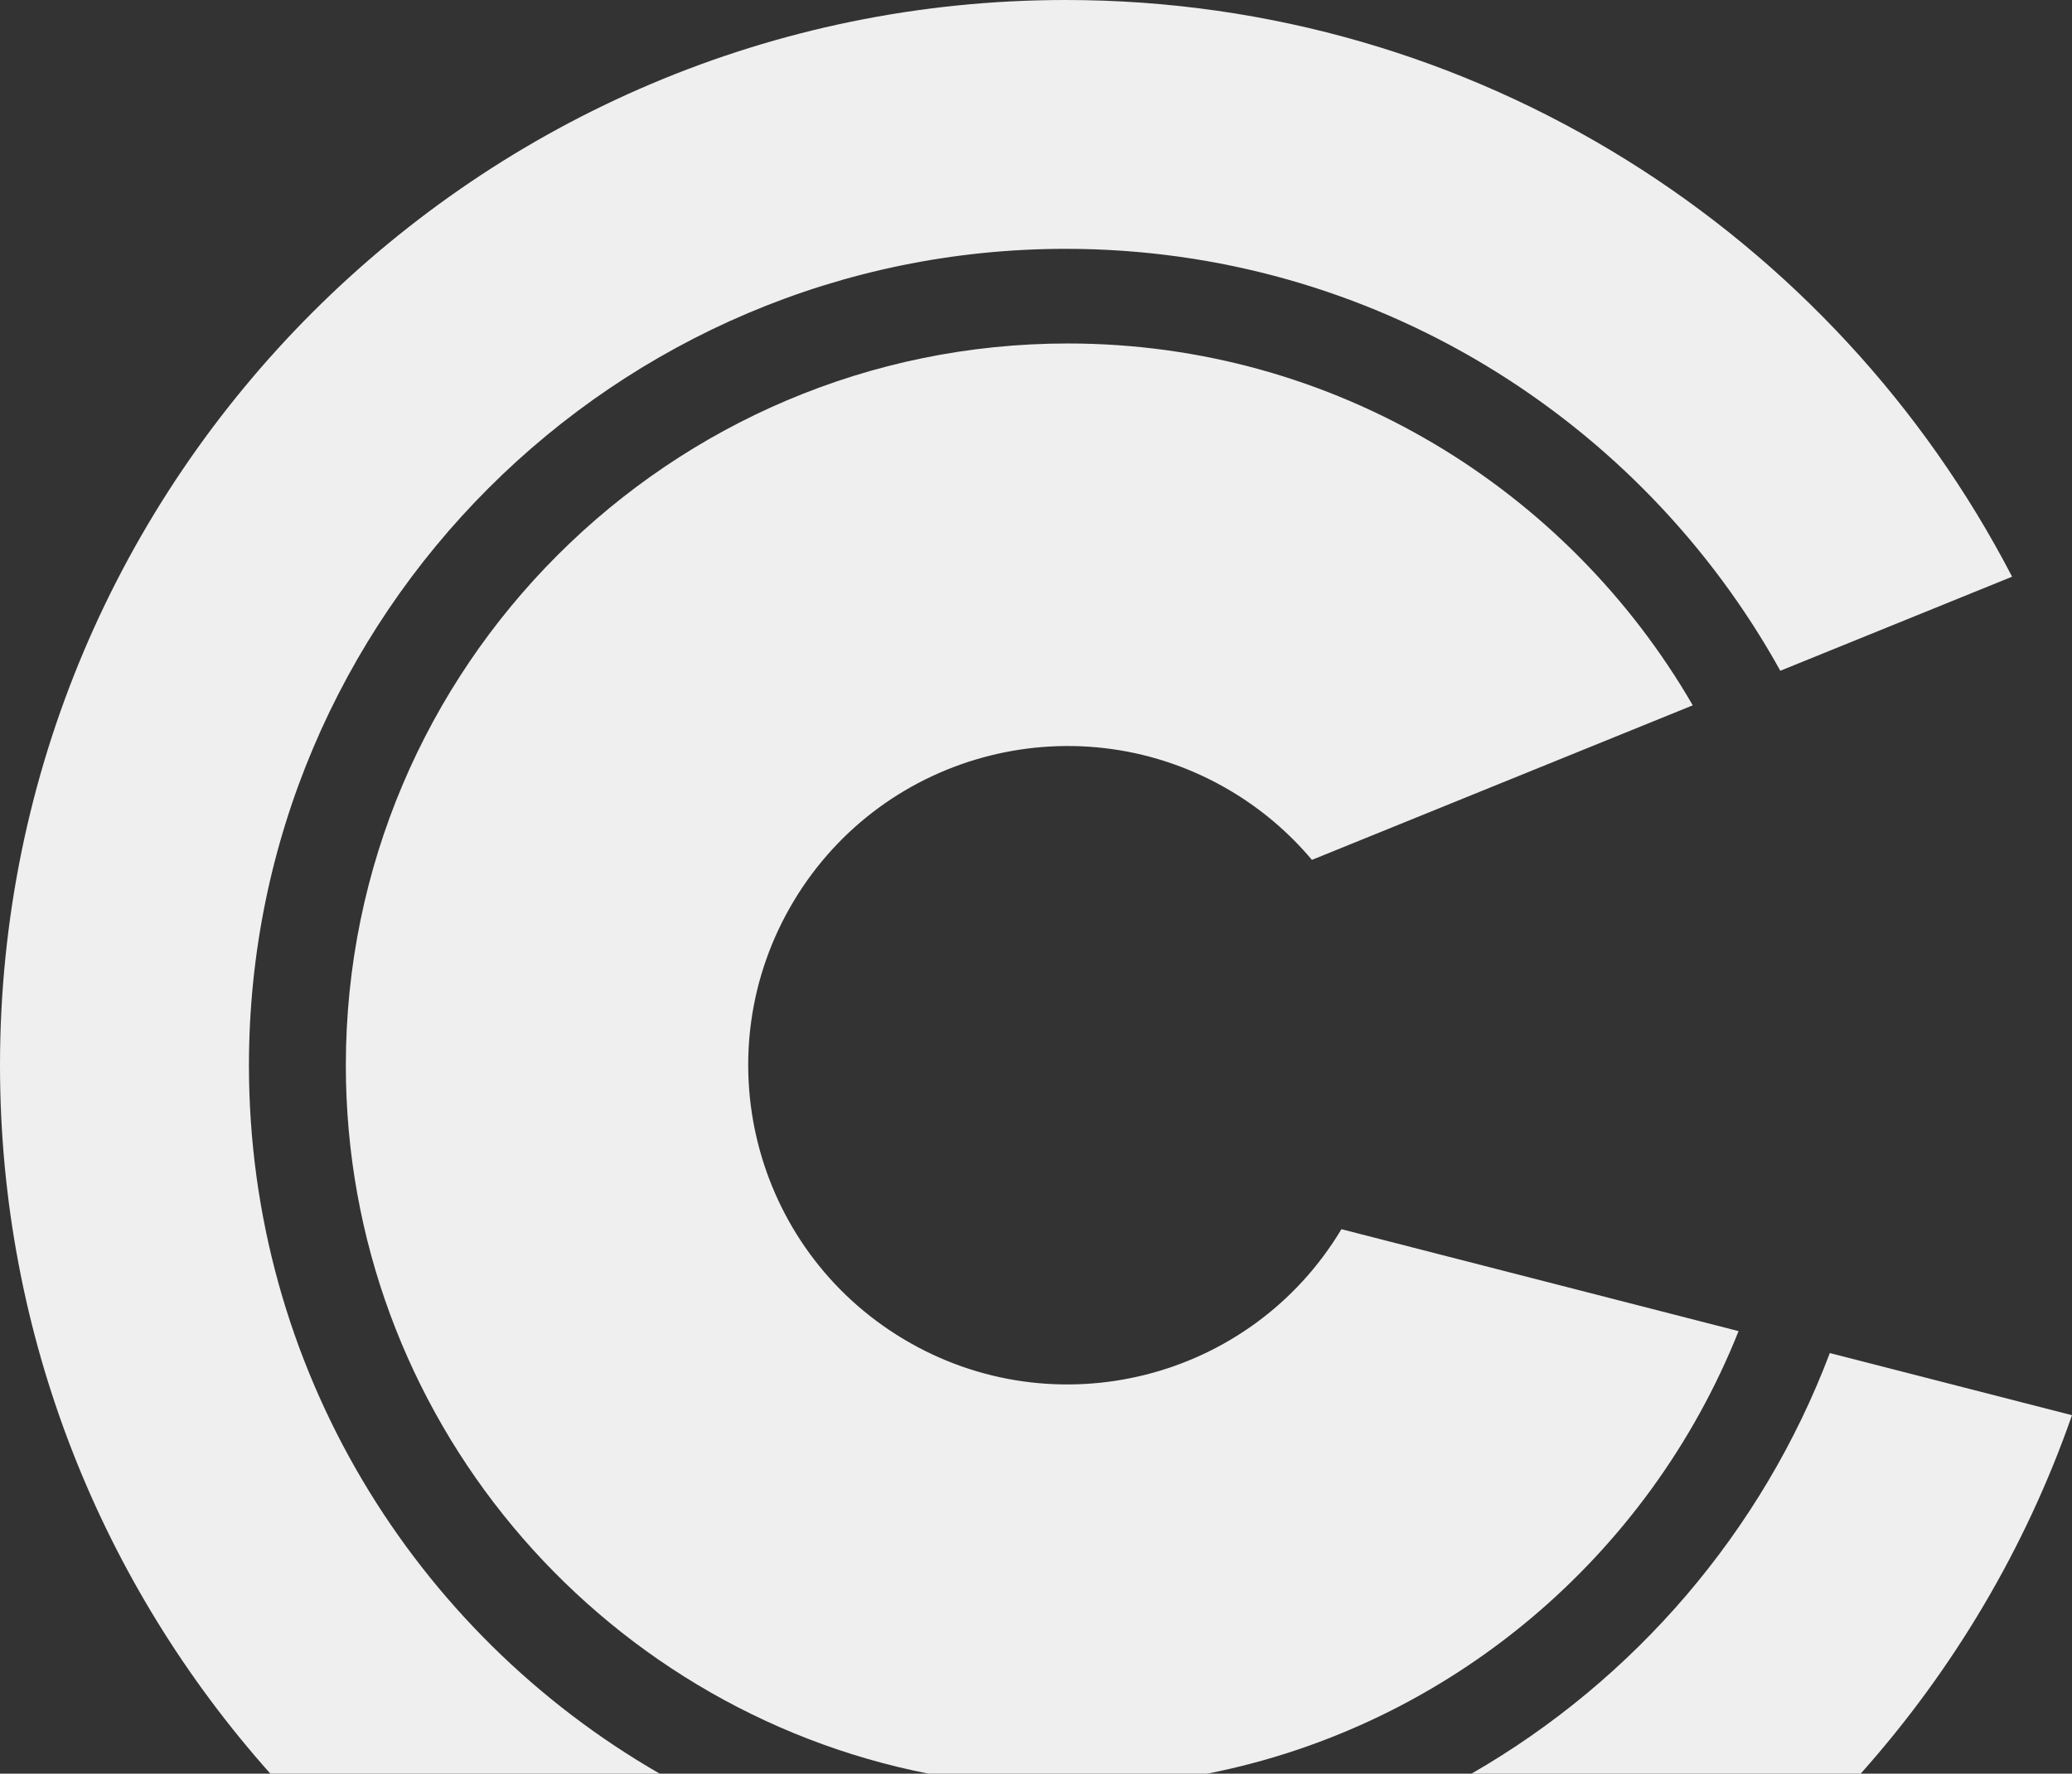
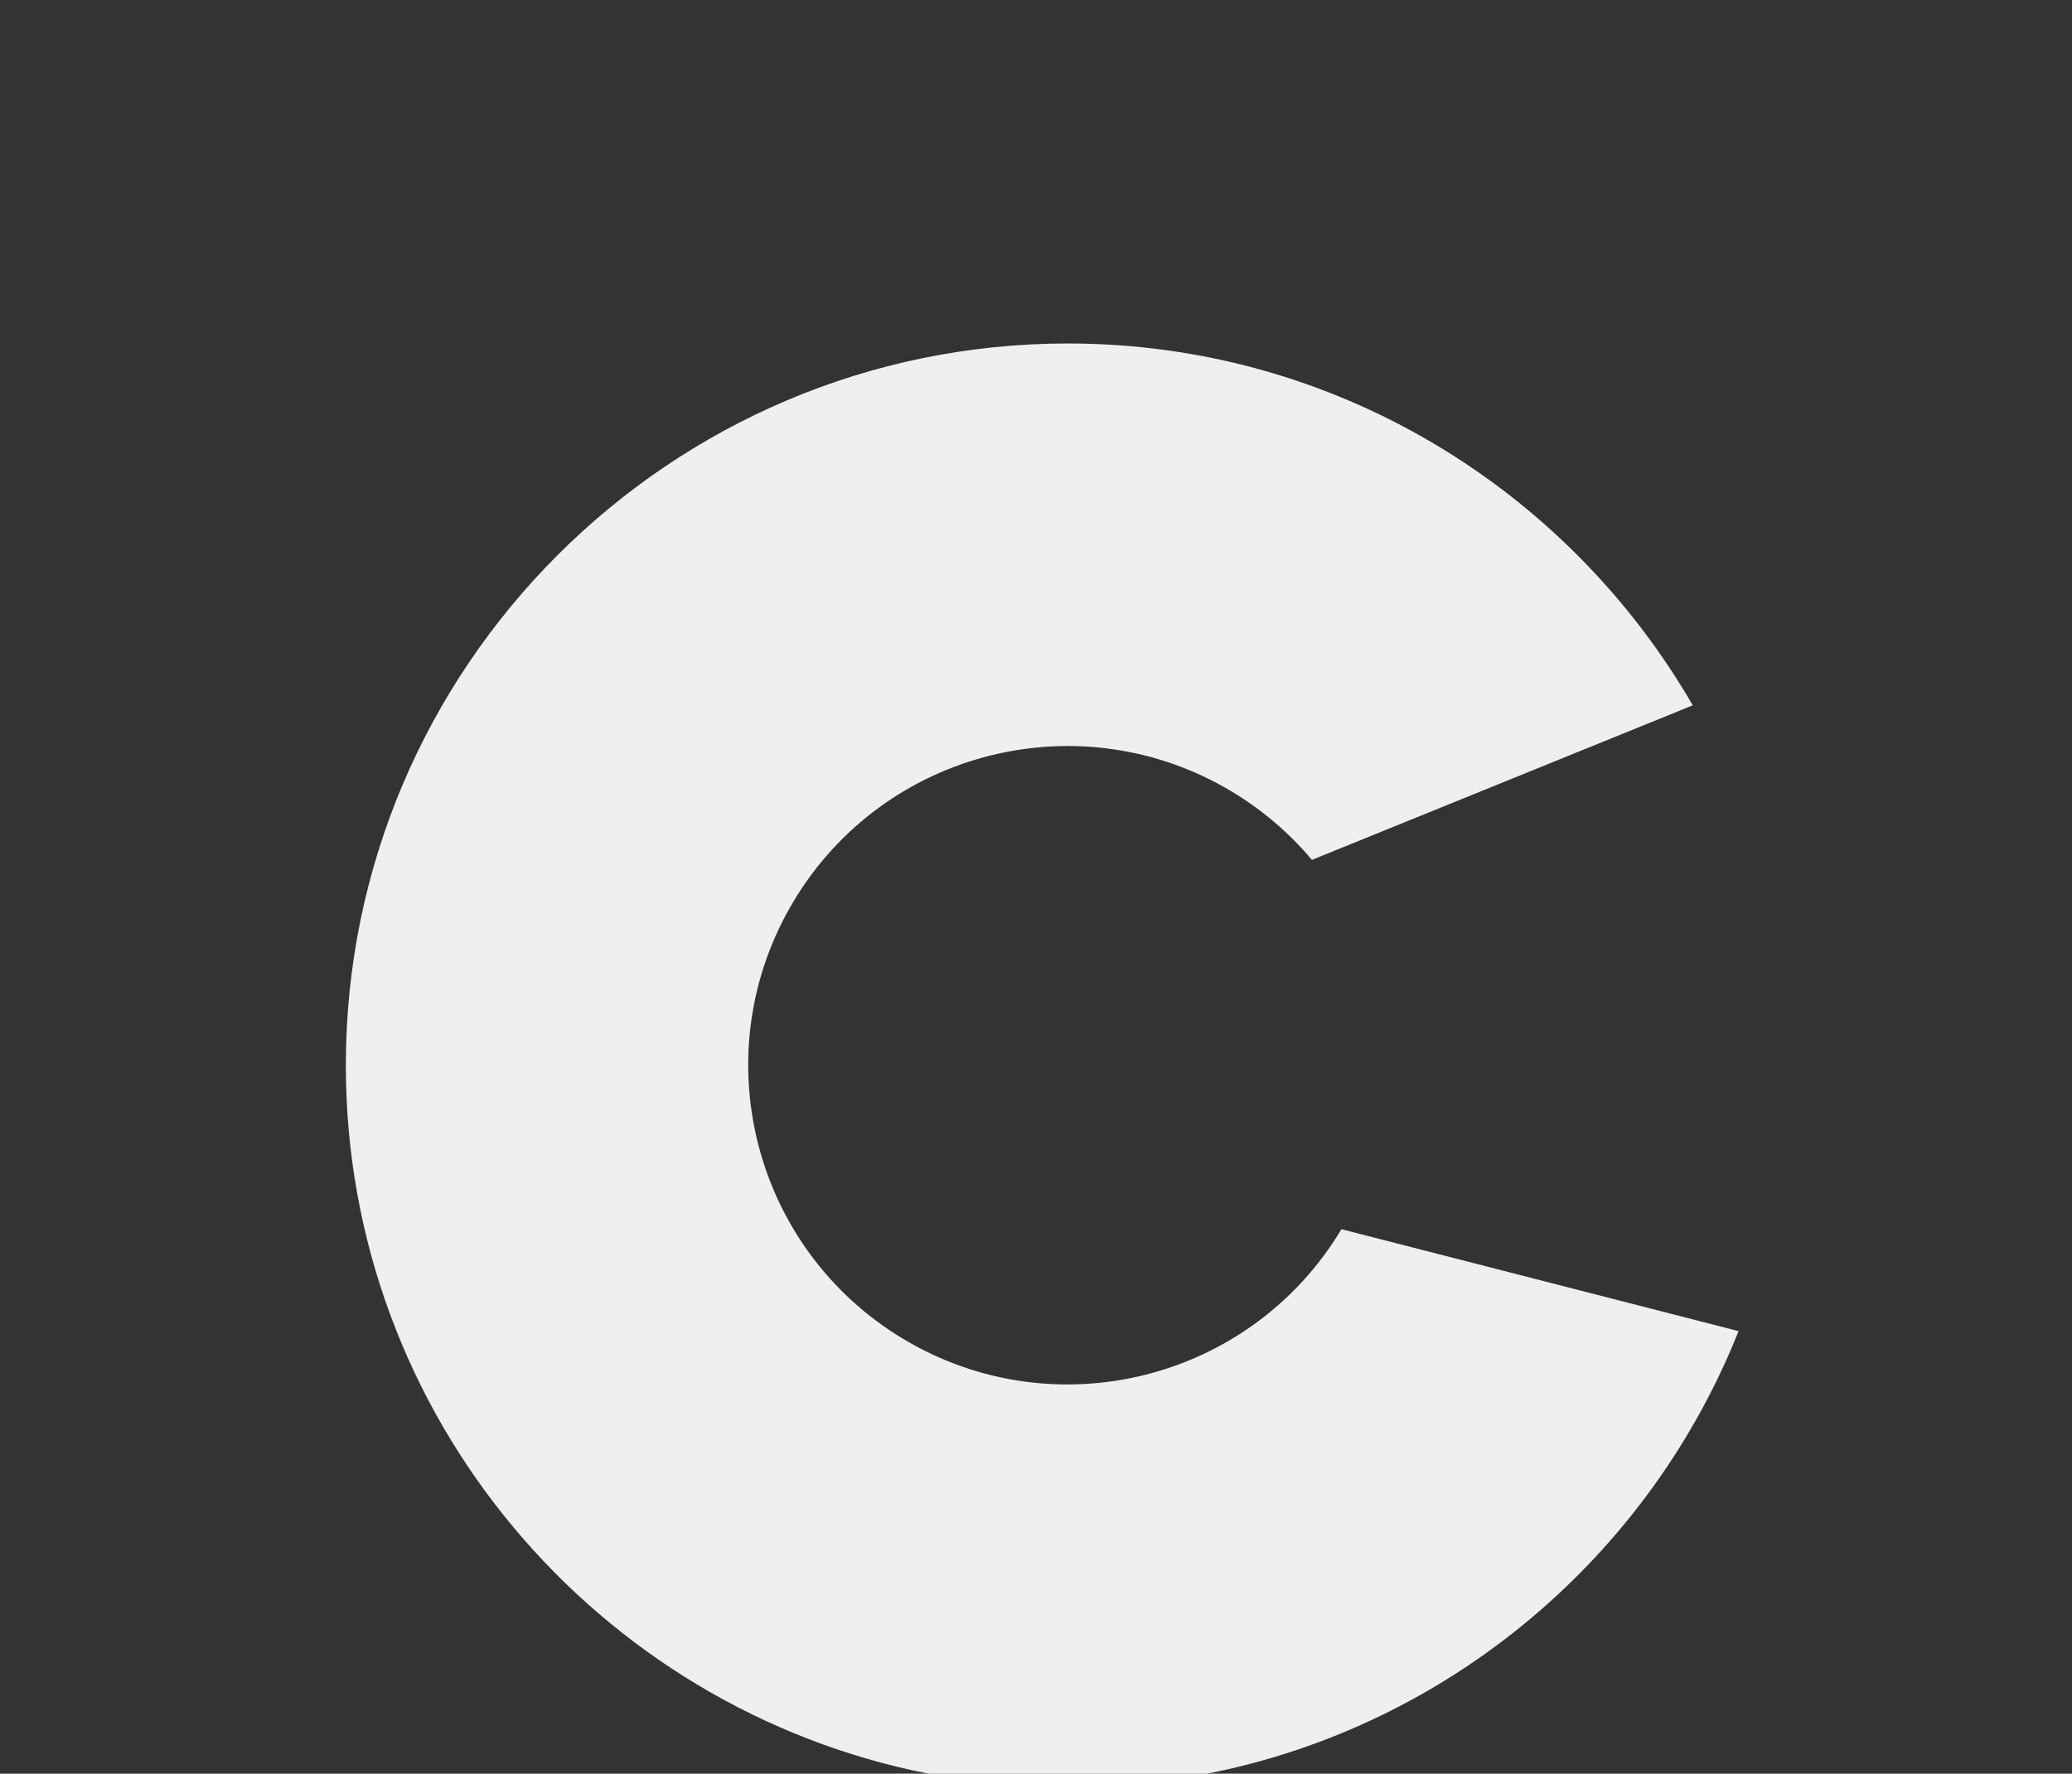
<svg xmlns="http://www.w3.org/2000/svg" id="Ebene_3" width="530" height="453.802" version="1.1" viewBox="0 0 530 453.802">
  <rect x="0" y="0" width="530" height="453.802" fill="#333333" stroke="none" />
  <defs>
    <style>
      .st0 {
        fill: #efefef;
      }
    </style>
  </defs>
  <path class="st0" d="M237.503,453.802h71.319c62.059-12.217,112.992-55.68,135.889-113.224l-101.585-26.081c-23.168,38.695-73.318,51.283-112.013,28.115-38.695-23.168-51.283-73.318-28.115-112.013,23.168-38.695,73.318-51.283,112.013-28.115,7.781,4.659,14.732,10.581,20.567,17.524l97.418-39.545c-31.96-55.238-91.565-92.583-159.849-92.583-101.838,0-184.685,82.856-184.685,184.694,0,89.647,64.202,164.571,149.041,181.229Z" />
  <g>
-     <path class="st0" d="M376.397,453.802h99.553c23.598-26.47,42.135-57.55,54.05-91.71l-61.949-15.901c-17.215,45.567-49.918,83.593-91.654,107.611Z" />
-     <path class="st0" d="M168.742,453.802c-62.732-36.088-105.064-103.806-105.064-181.224,0-115.192,93.719-208.91,208.911-208.91,78.586,0,147.152,43.648,182.802,107.953l59.286-24.067C469.277,59.995,377.834,0,272.588,0,122.28,0,0,122.28,0,272.578c0,69.512,26.17,133.021,69.157,181.224h99.585Z" />
-   </g>
+     </g>
</svg>